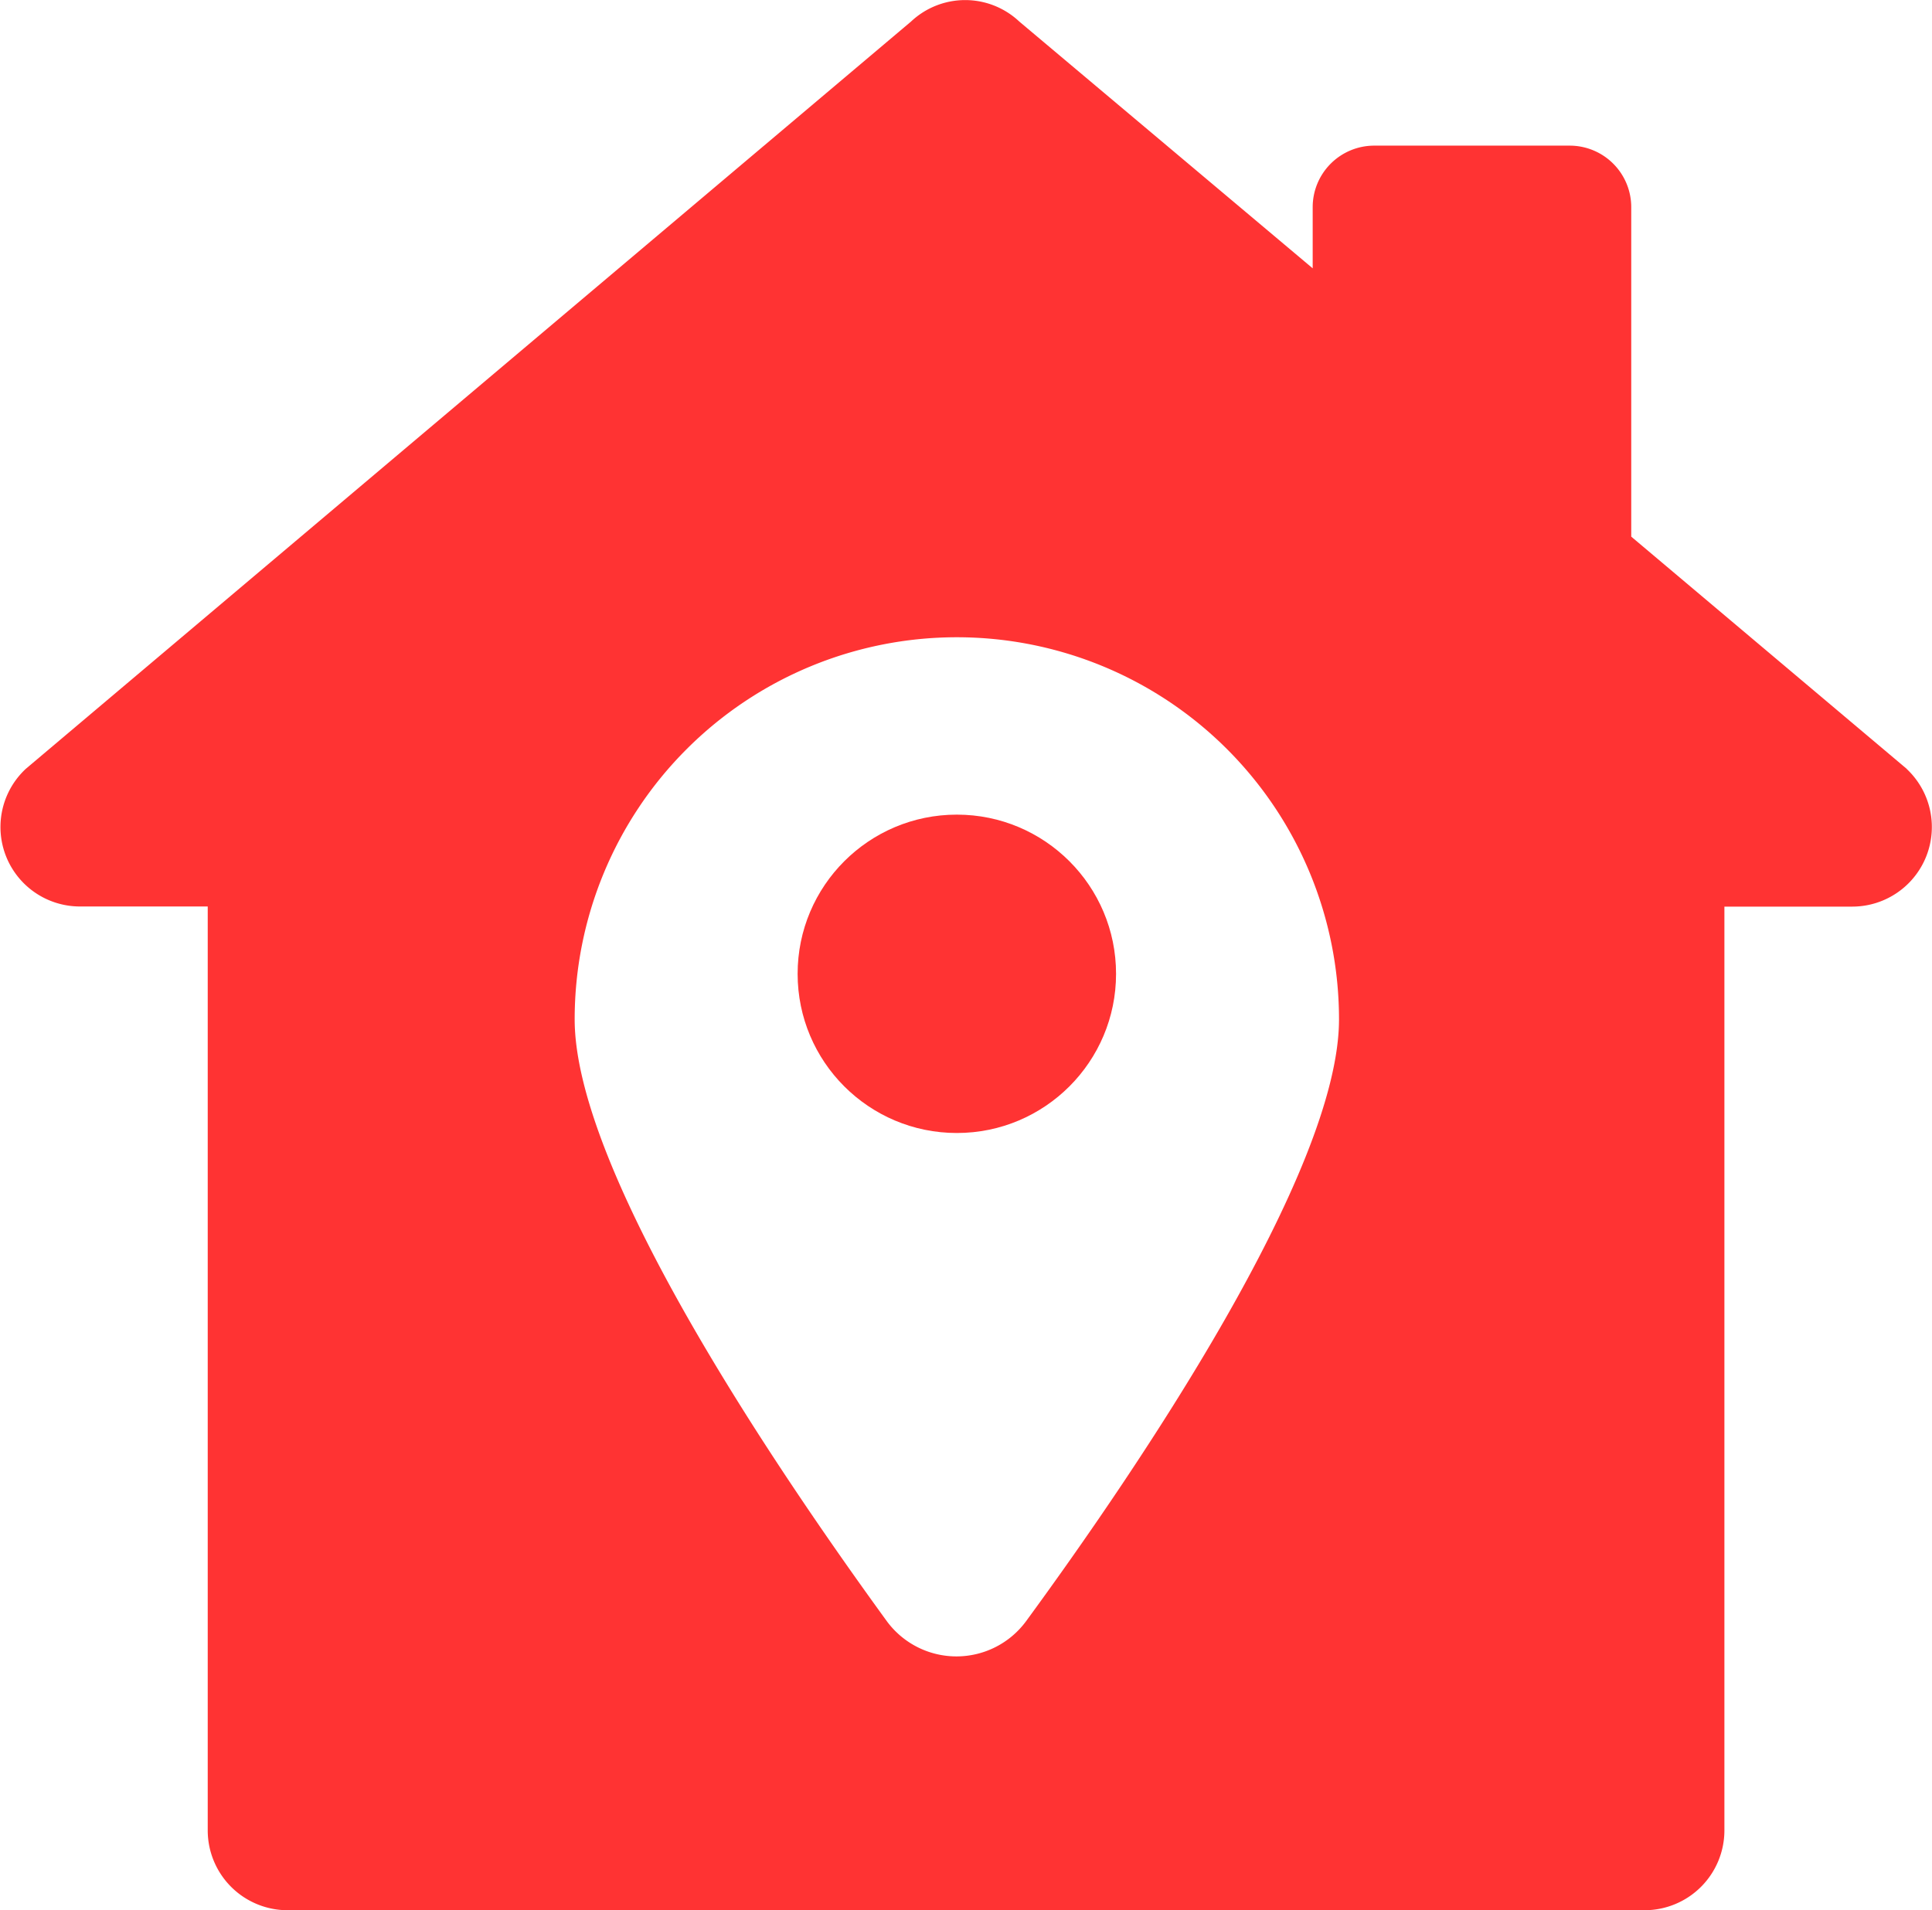
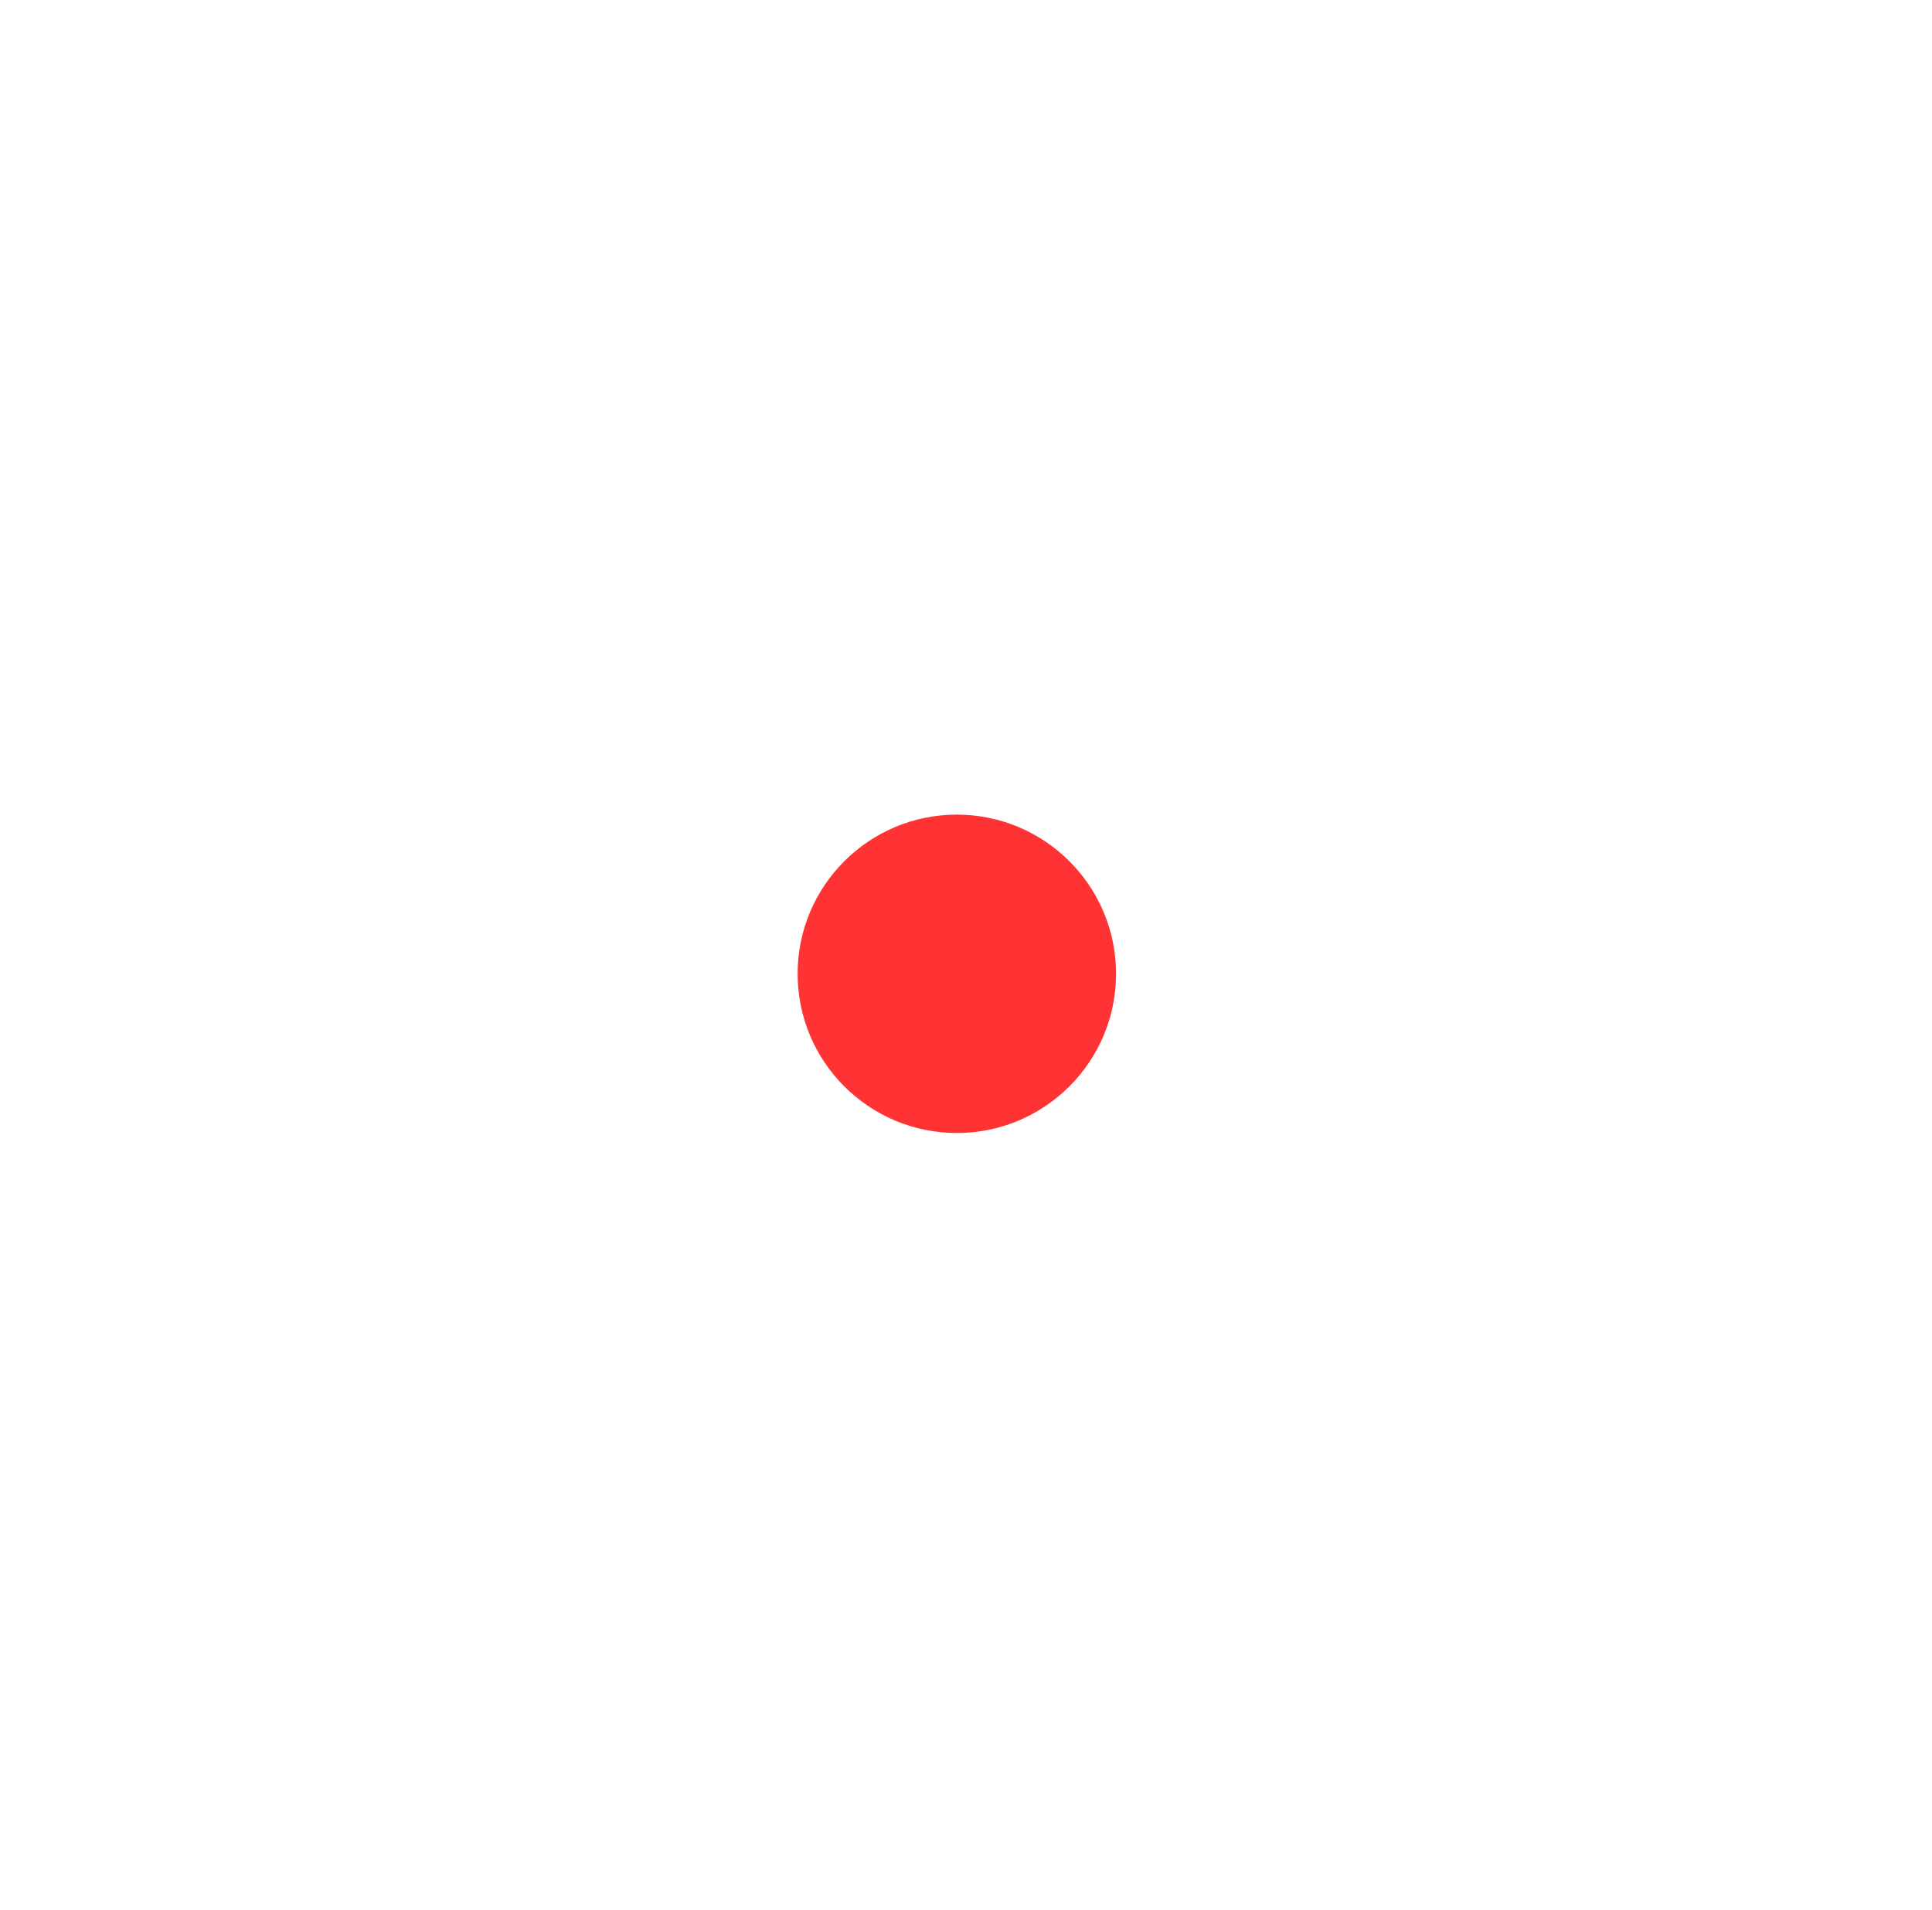
<svg xmlns="http://www.w3.org/2000/svg" width="14.974" height="14.809" viewBox="0 0 14.974 14.809">
  <g id="_x34_7" transform="translate(-1 -1.133)">
-     <path id="Path_14" data-name="Path 14" d="M15.778,7.093l-2.135-1.8V2.739a.477.477,0,0,0-.477-.477H11.652a.477.477,0,0,0-.478.477v.474L8.9,1.3a.612.612,0,0,0-.839,0L1.2,7.093a.616.616,0,0,0,.42,1.067H2.61v7.164a.619.619,0,0,0,.617.617H13.748a.619.619,0,0,0,.617-.617V8.161h.993a.617.617,0,0,0,.42-1.067ZM8.953,13.7a.67.67,0,0,1-1.08,0c-.852-1.172-2.419-3.48-2.419-4.665a2.962,2.962,0,0,1,5.924,0c0,1.185-1.567,3.493-2.425,4.665Z" fill="#f33" />
    <circle id="Ellipse_2" data-name="Ellipse 2" cx="1.234" cy="1.234" r="1.234" transform="translate(7.182 7.448)" fill="#f33" />
  </g>
</svg>